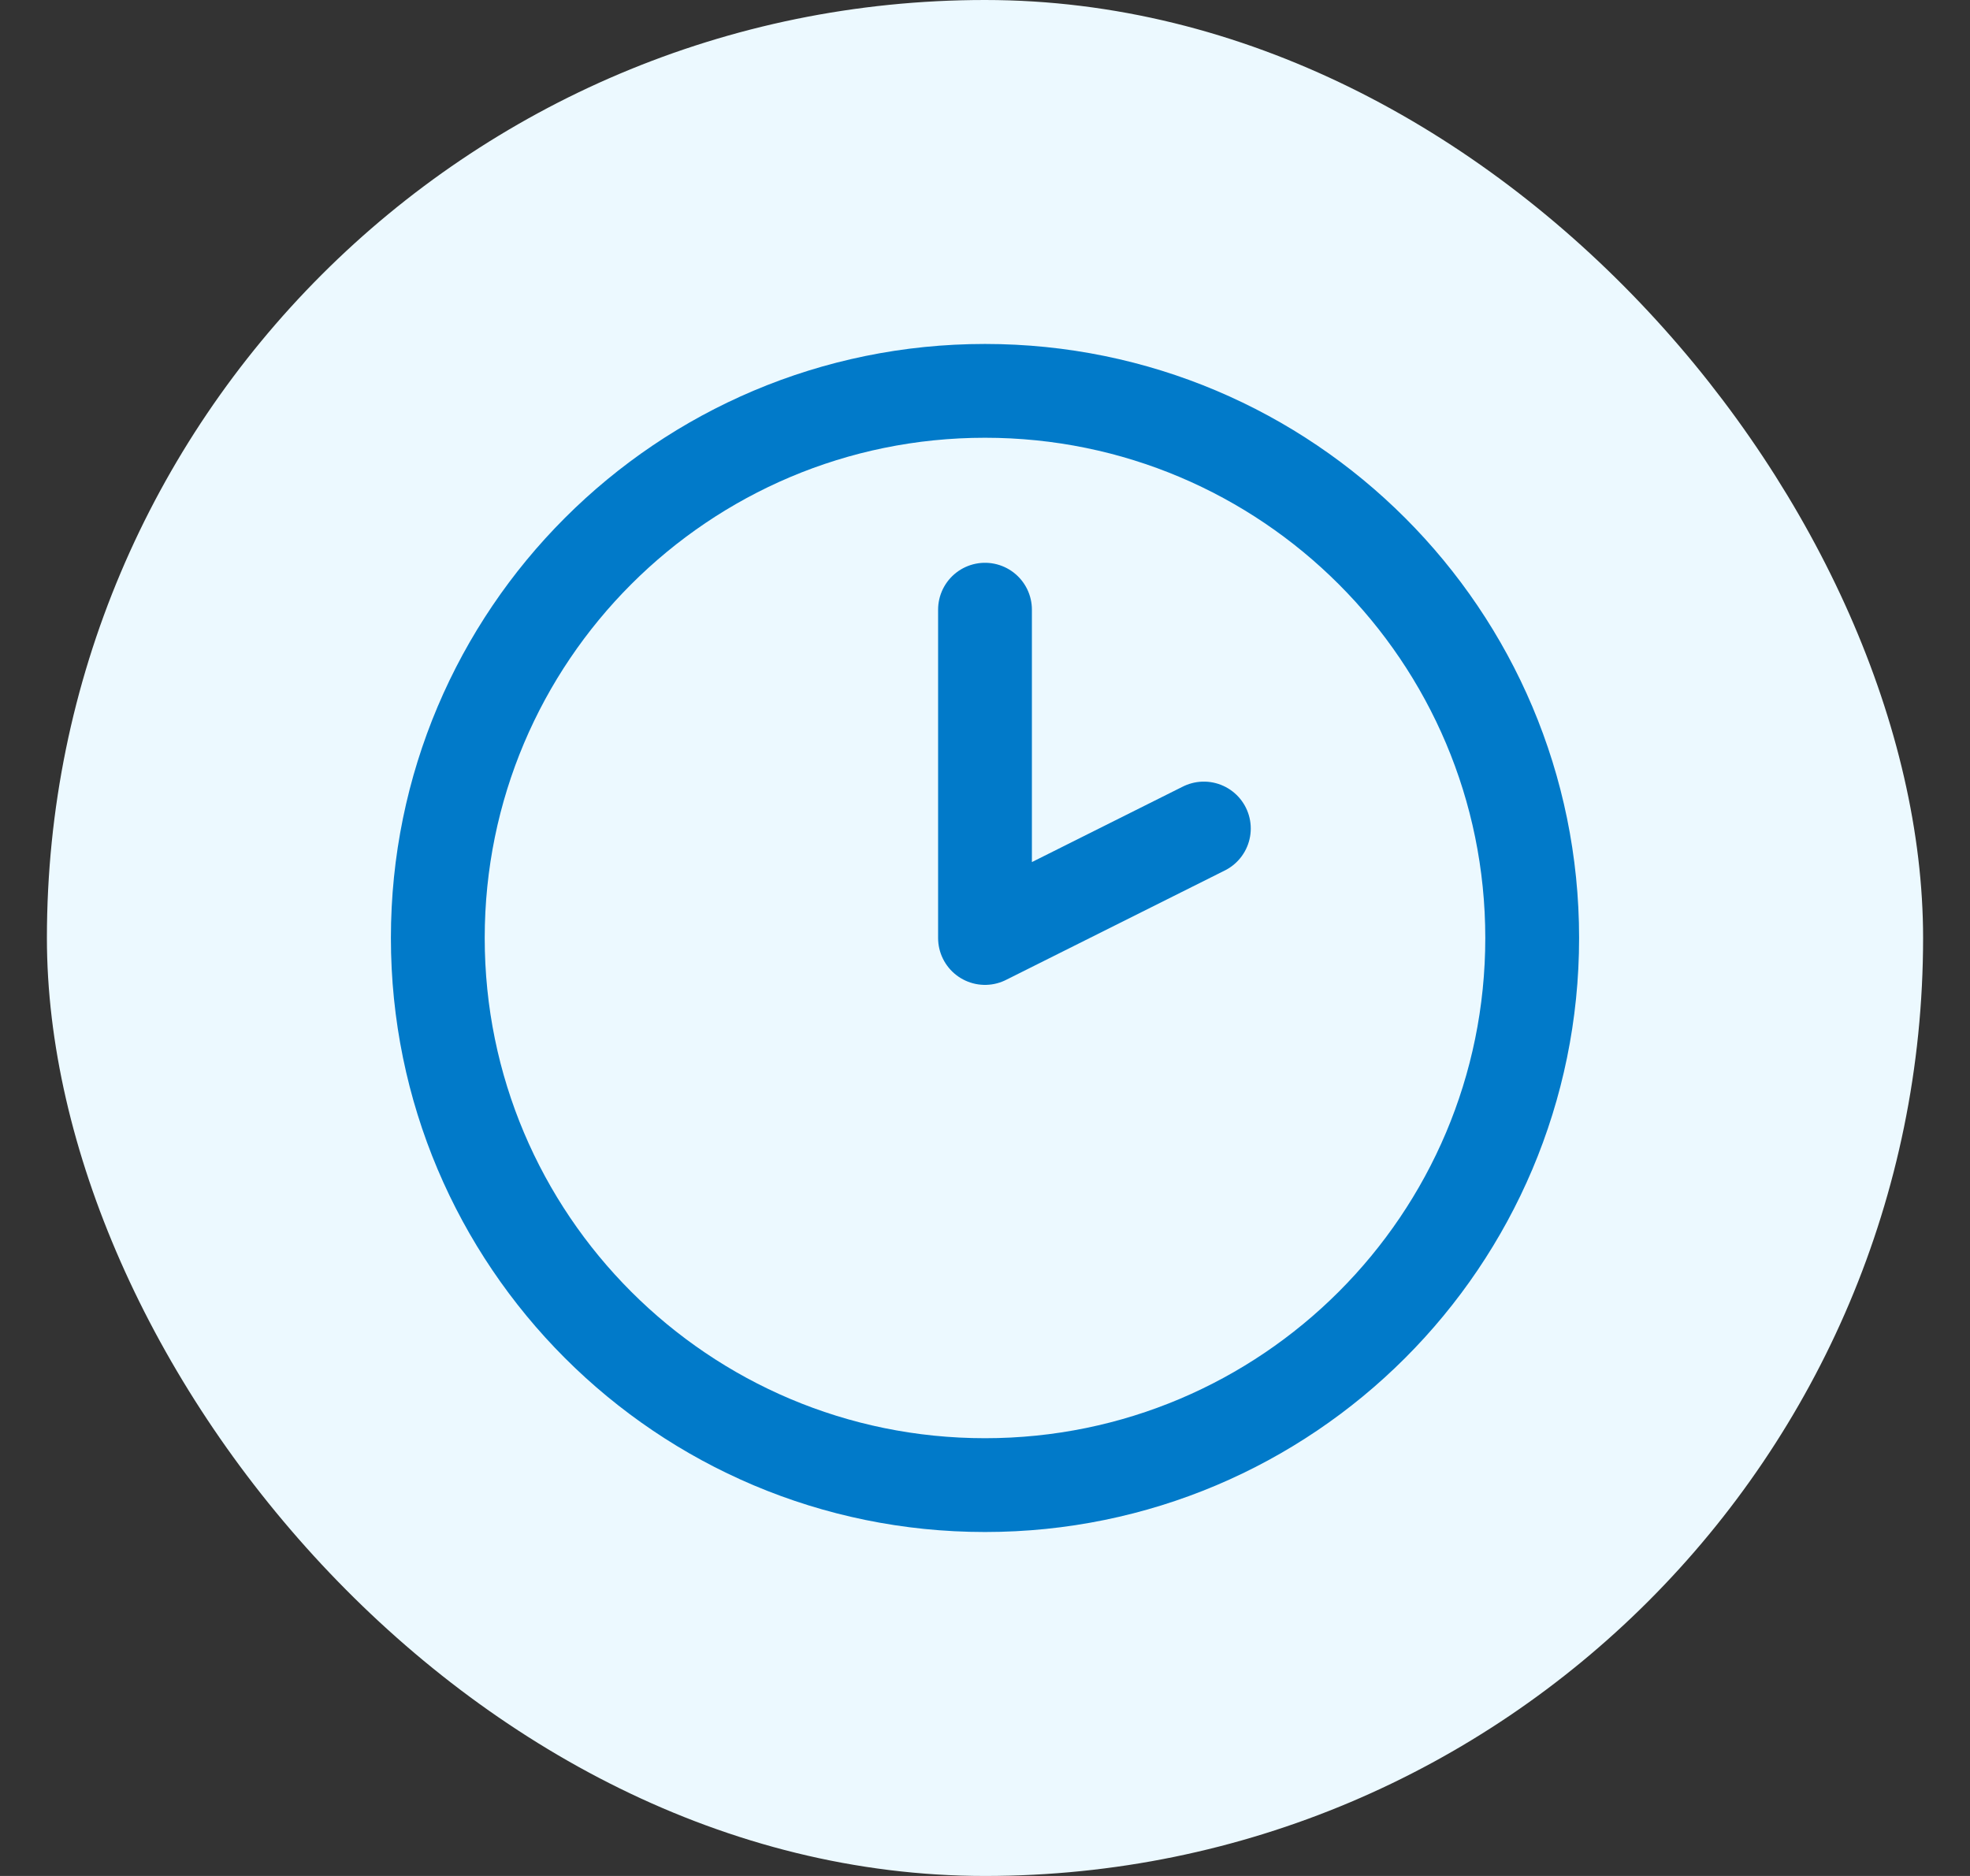
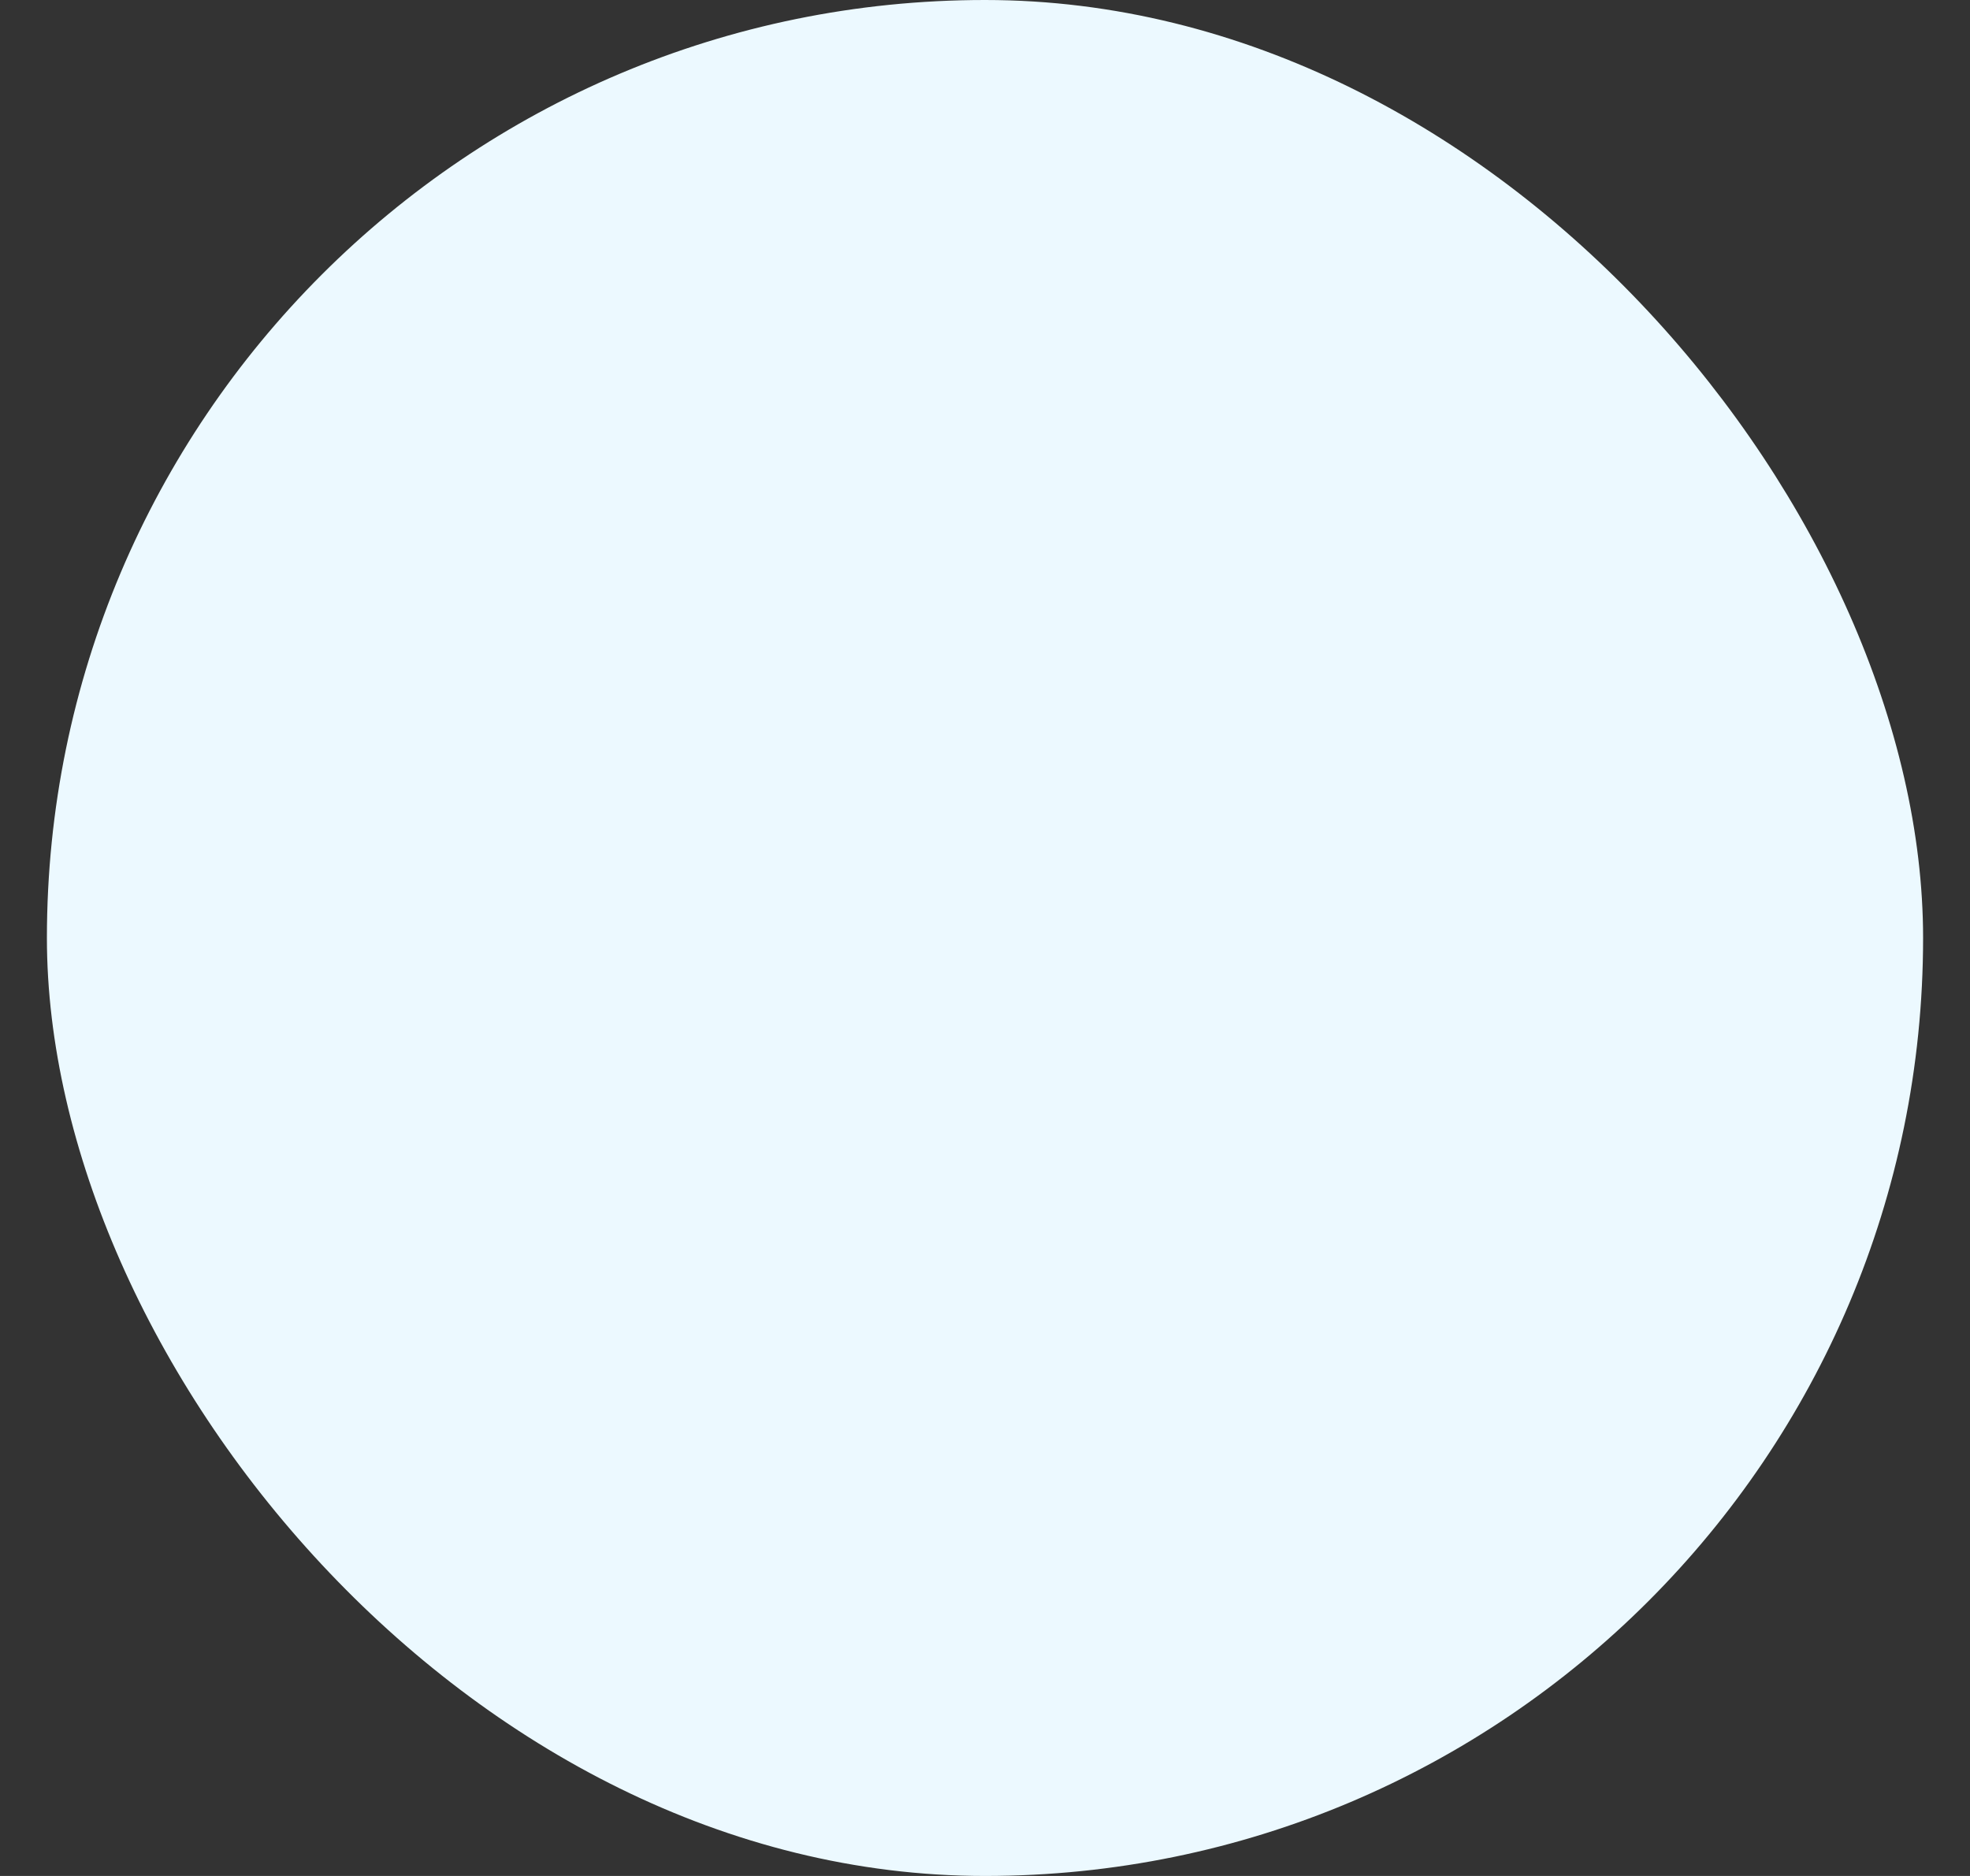
<svg xmlns="http://www.w3.org/2000/svg" width="21" height="20" viewBox="0 0 21 20" fill="none">
  <rect x="0" y="0" width="21" height="20" fill="#333333" stroke="none" />
  <rect x="0.5" width="20" height="20" rx="10" fill="#ECF9FF" />
-   <path d="M10.5 6.5V10L12.833 8.833M16.333 10C16.333 13.222 13.722 15.833 10.5 15.833C7.278 15.833 4.667 13.222 4.667 10C4.667 6.778 7.278 4.167 10.5 4.167C13.722 4.167 16.333 6.778 16.333 10Z" stroke="#017AC9" stroke-linecap="round" stroke-linejoin="round" />
</svg>